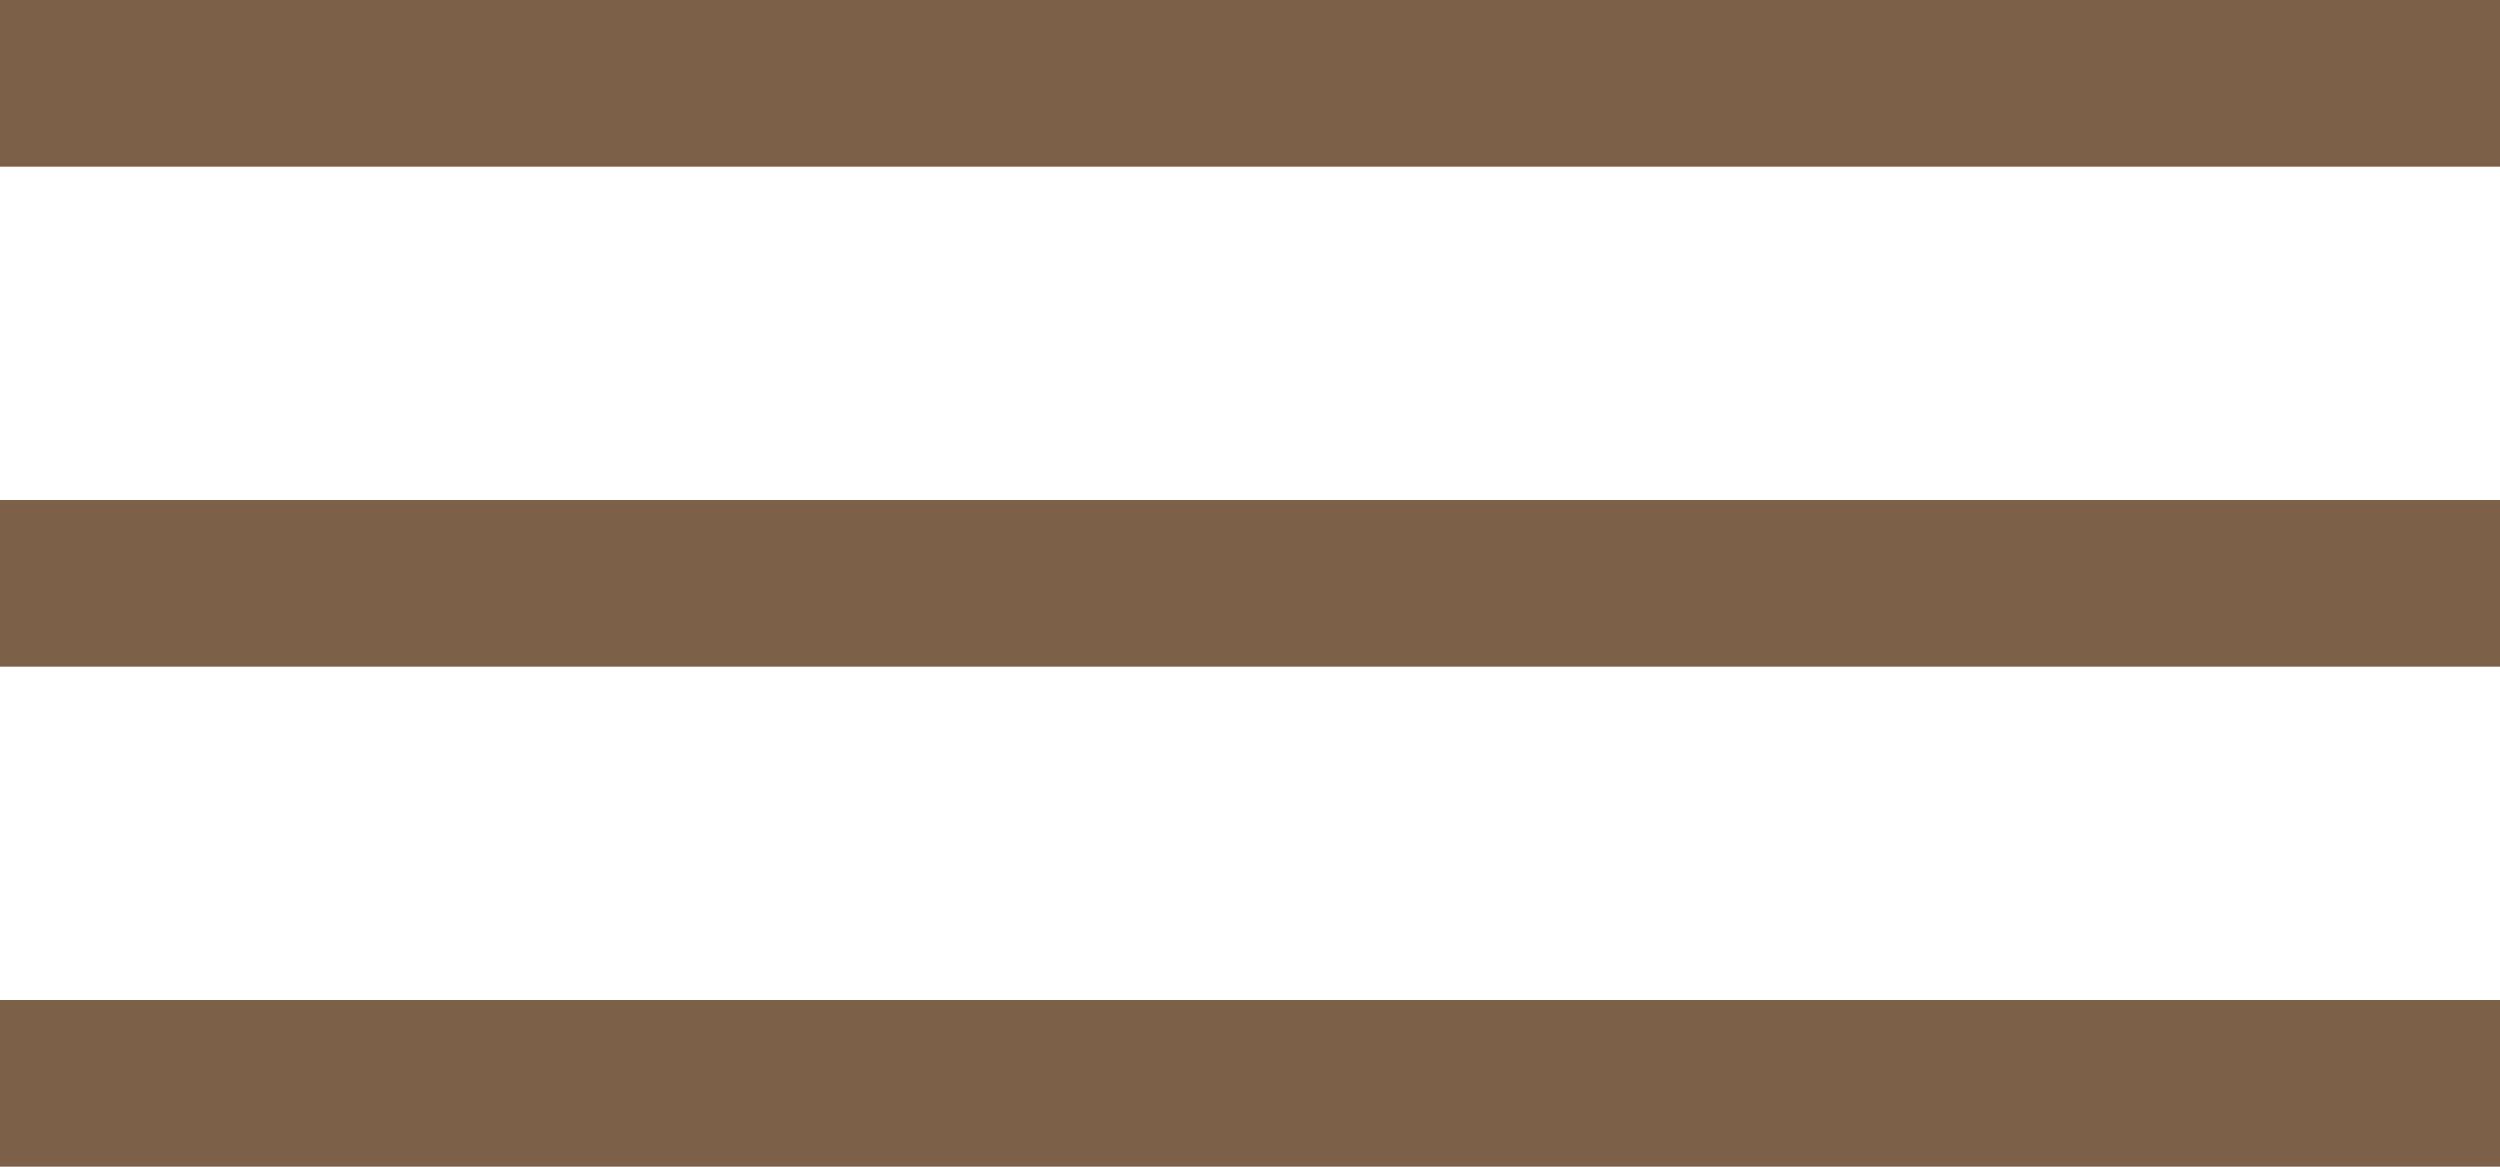
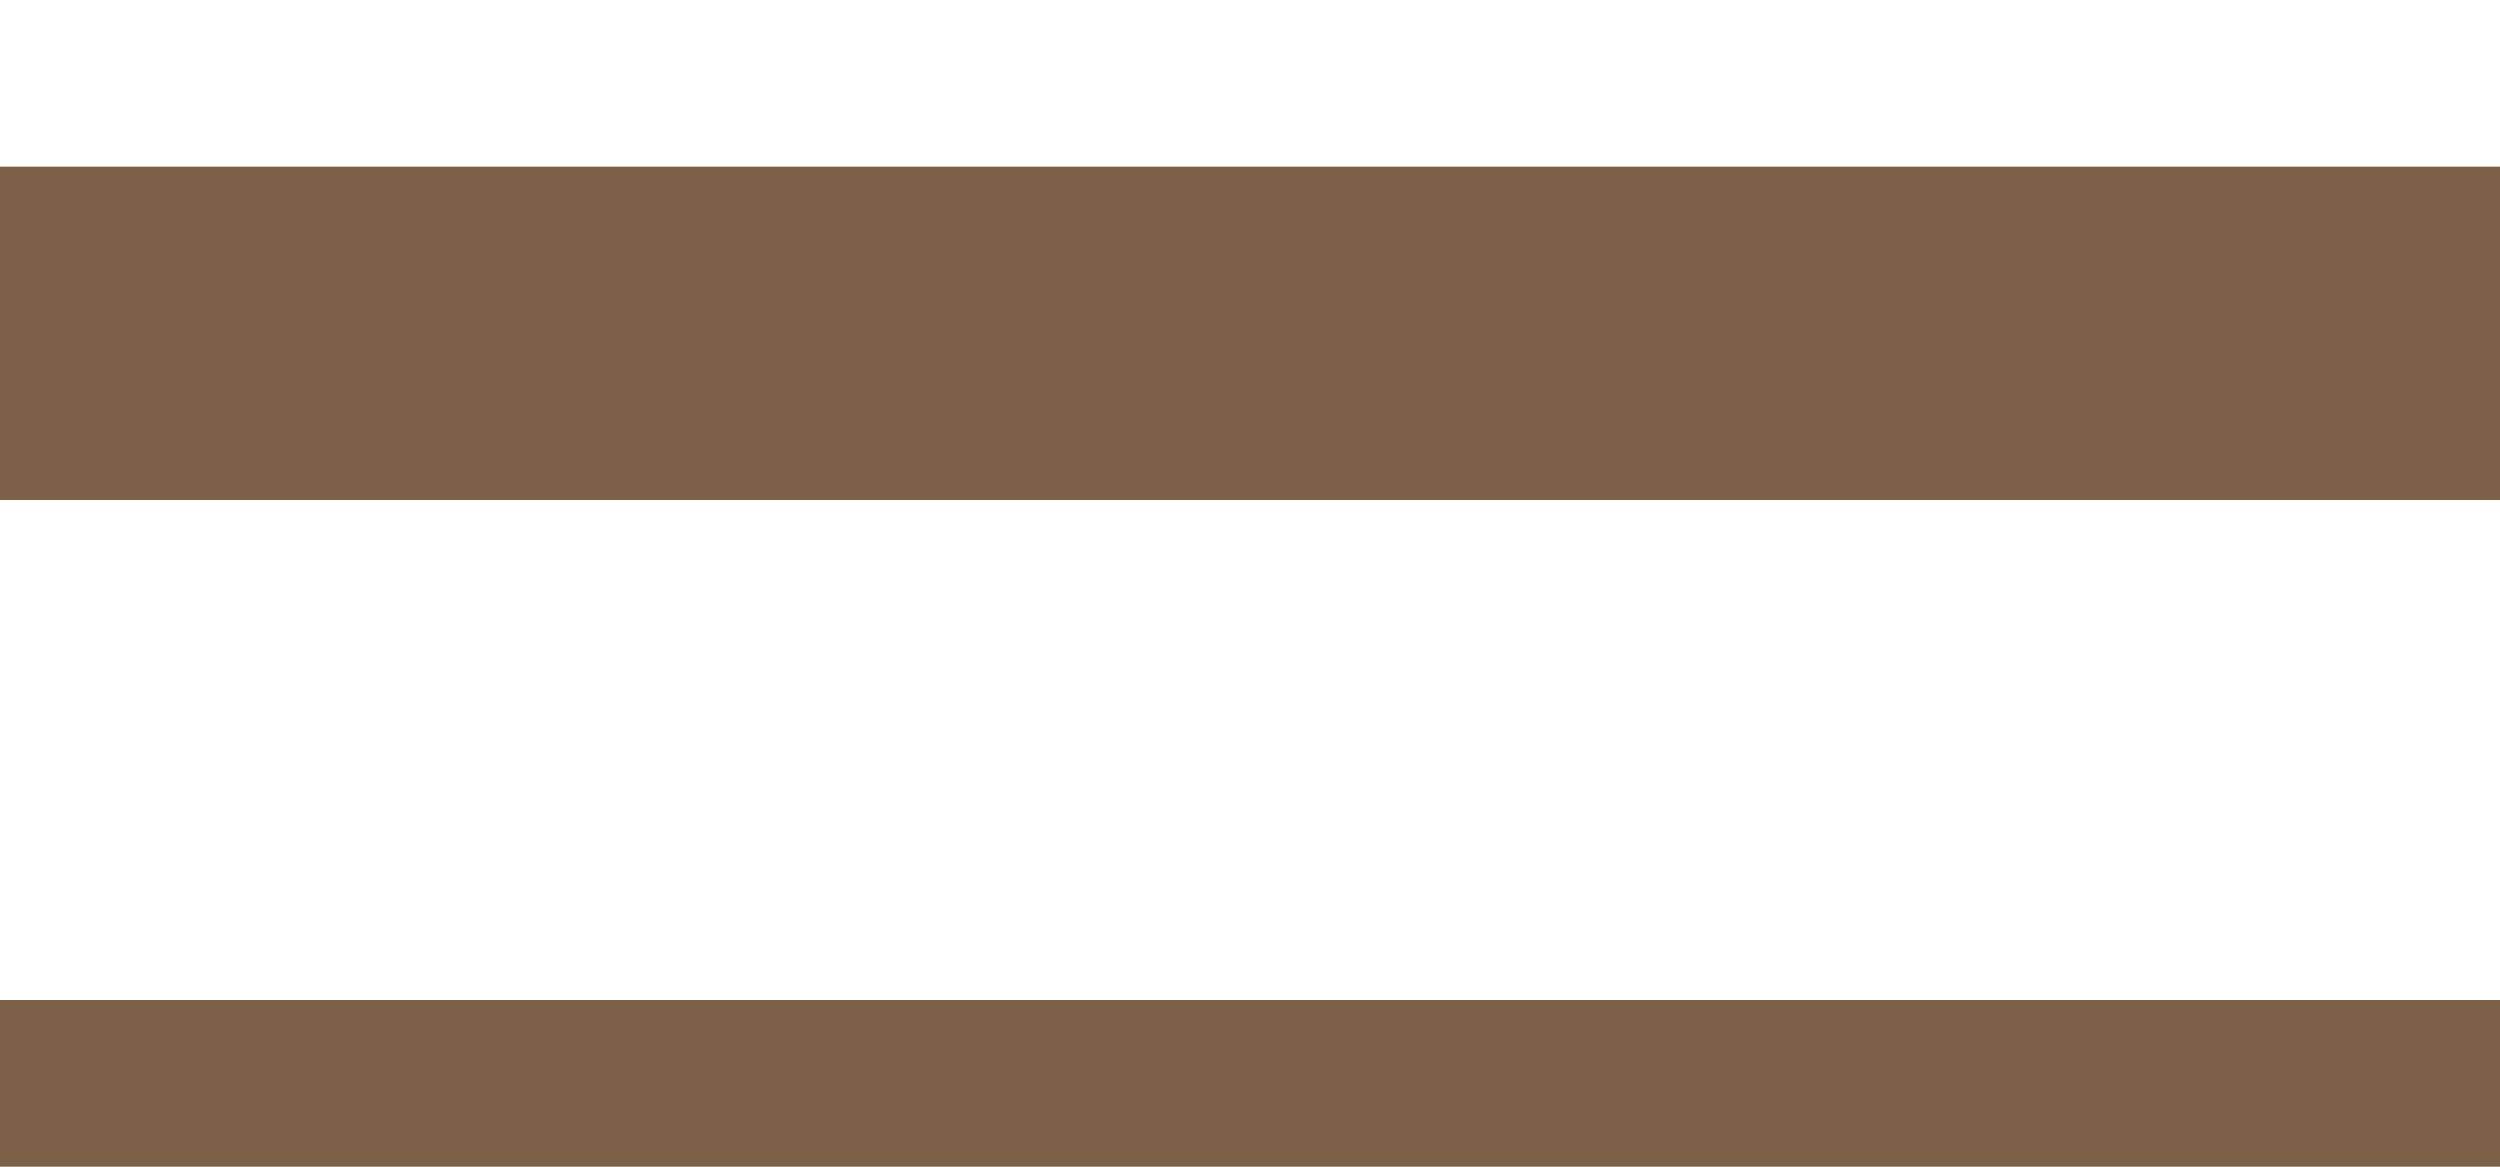
<svg xmlns="http://www.w3.org/2000/svg" id="image" x="0px" y="0px" viewBox="0 0 30 14" style="enable-background:new 0 0 30 14;" xml:space="preserve">
  <style type="text/css"> .st0{fill-rule:evenodd;clip-rule:evenodd;fill:#7D6048;} </style>
  <g>
    <g>
-       <path class="st0" d="M0,0v2h30V0H0z M0,8h30V6H0V8z M0,14h30v-2H0V14z" />
+       <path class="st0" d="M0,0v2h30V0H0z h30V6H0V8z M0,14h30v-2H0V14z" />
    </g>
  </g>
</svg>